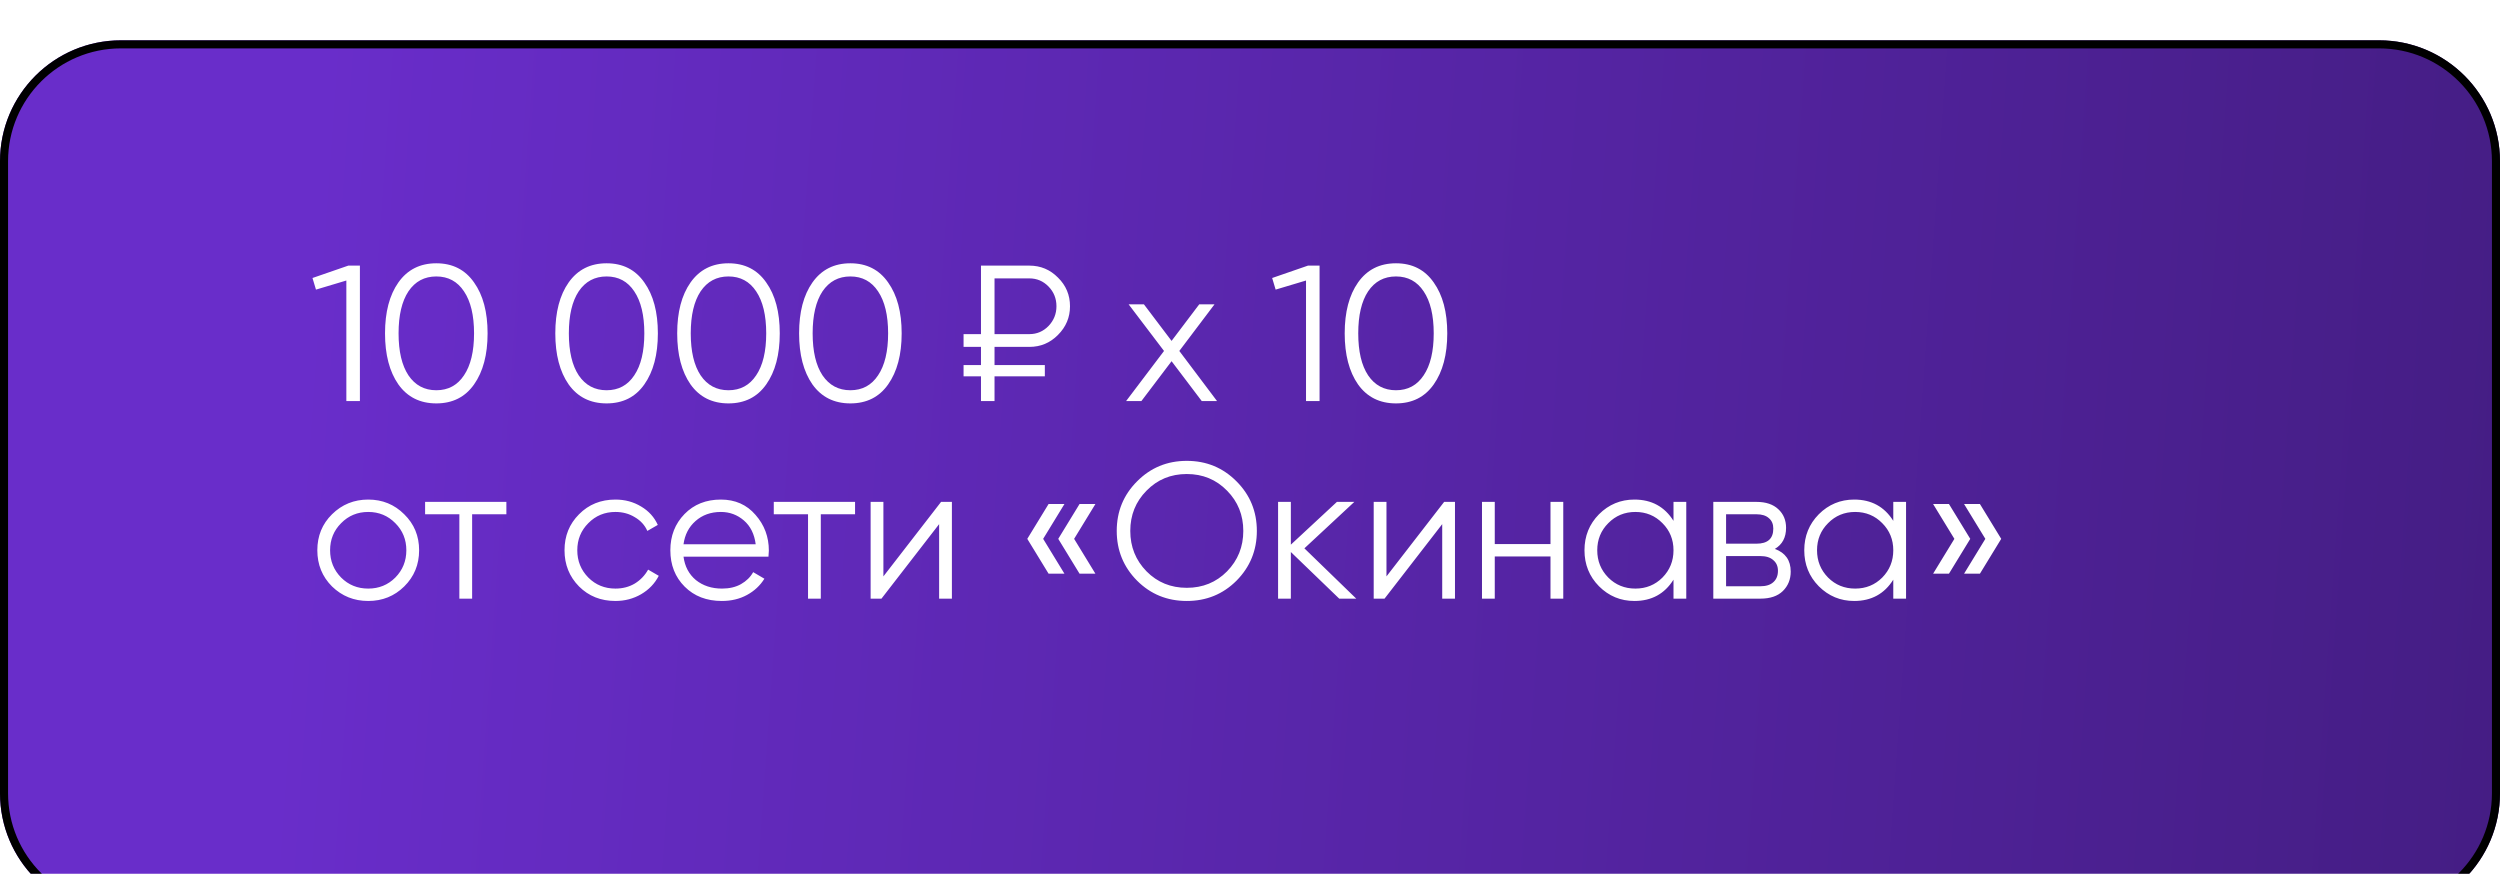
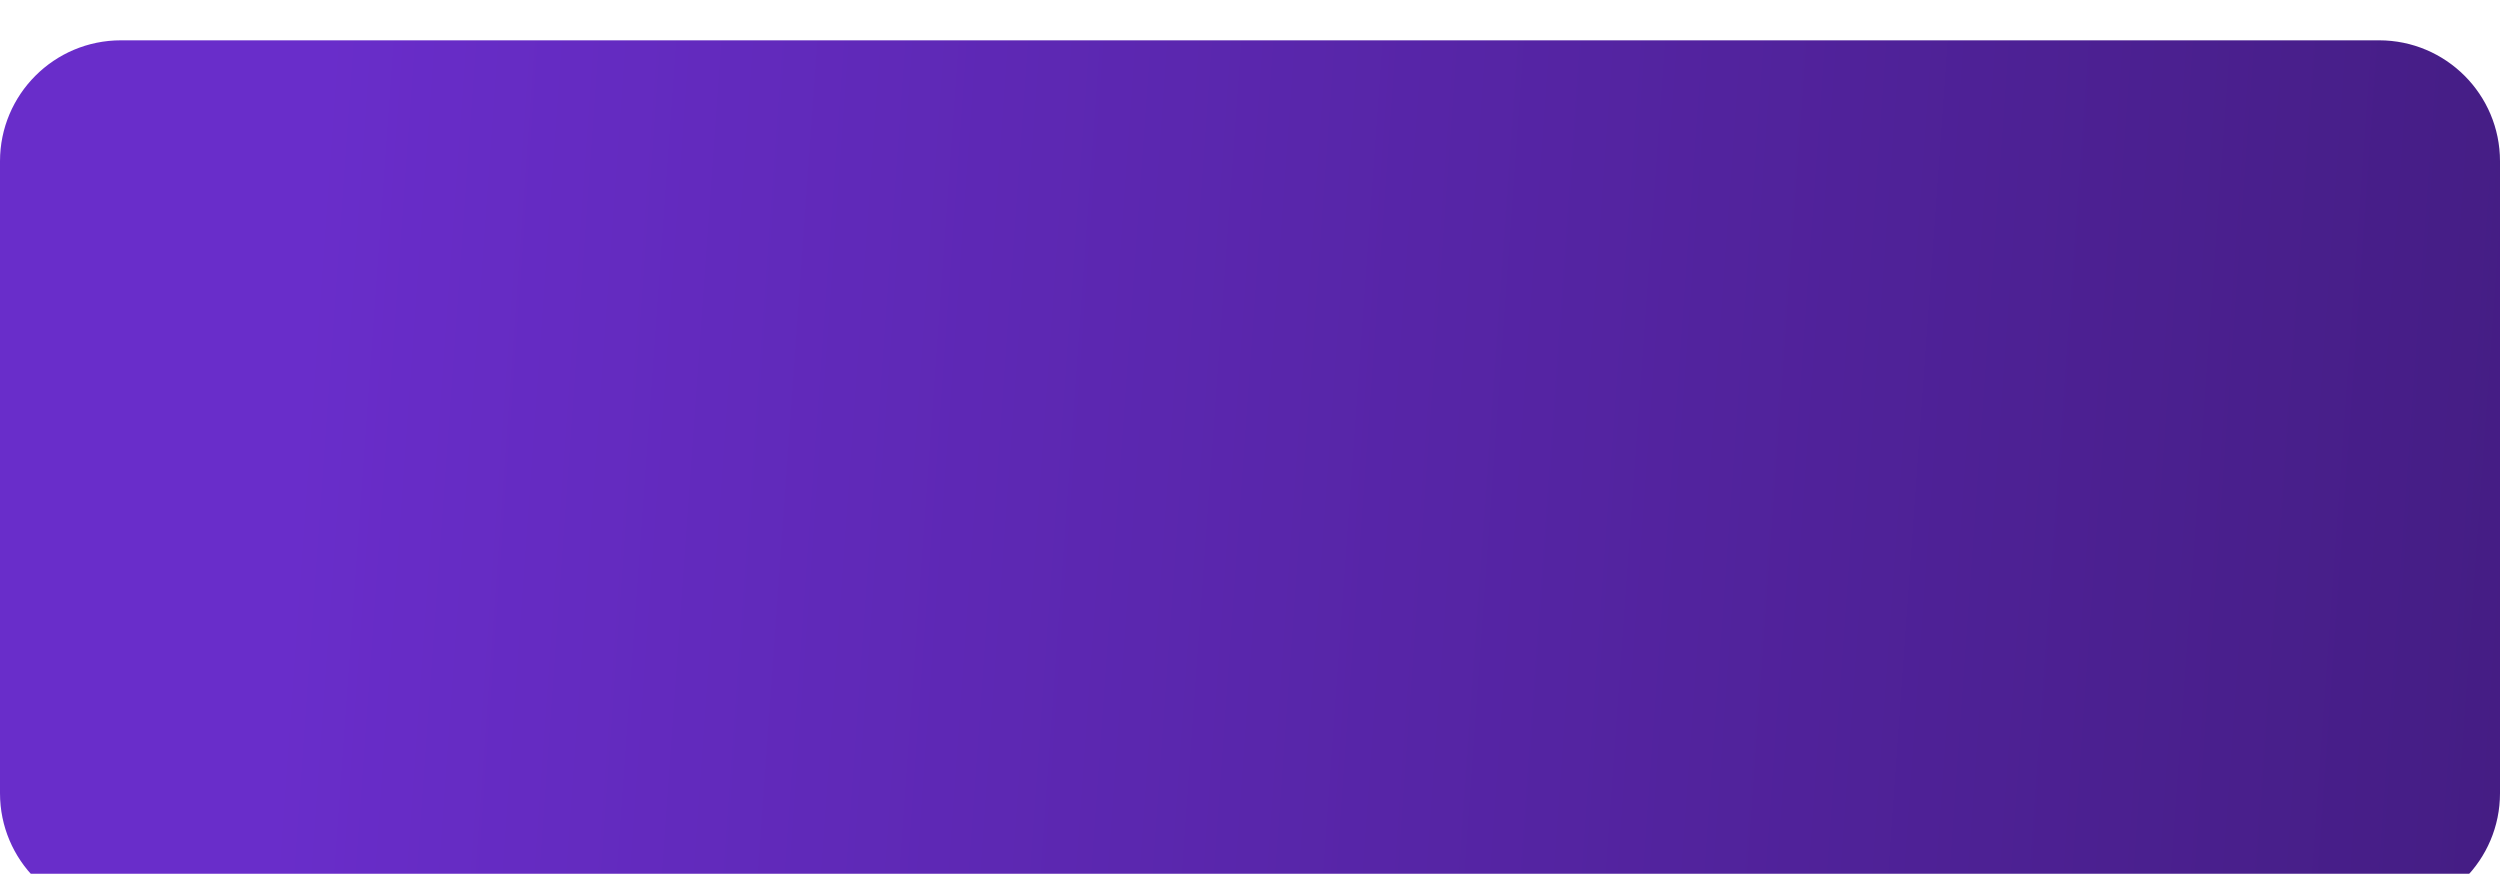
<svg xmlns="http://www.w3.org/2000/svg" width="329" height="115" viewBox="0 0 329 115" fill="none">
  <g filter="url(#filter0_ii_2007_1243)" data-figma-bg-blur-radius="10.9298">
    <path d="M0 15.917C0 7.126 7.126 0 15.917 0H313.083C321.874 0 329 7.126 329 15.917V99.083C329 107.874 321.874 115 313.083 115H15.917C7.126 115 0 107.874 0 99.083V15.917Z" fill="url(#paint0_linear_2007_1243)" />
-     <path d="M15.917 0.53H313.083C321.581 0.53 328.47 7.419 328.47 15.917V99.083C328.47 107.581 321.581 114.47 313.083 114.47H15.917C7.419 114.47 0.53 107.581 0.53 99.083V15.917C0.53 7.419 7.419 0.53 15.917 0.53Z" stroke="black" stroke-width="1.061" />
  </g>
-   <path d="M45.835 34.955H47.363V52.782H45.58V36.916L41.582 38.113L41.123 36.585L45.835 34.955ZM62.385 50.592C61.213 52.256 59.558 53.088 57.418 53.088C55.279 53.088 53.615 52.256 52.427 50.592C51.255 48.911 50.669 46.67 50.669 43.869C50.669 41.067 51.255 38.835 52.427 37.171C53.615 35.49 55.279 34.649 57.418 34.649C59.558 34.649 61.213 35.49 62.385 37.171C63.573 38.835 64.167 41.067 64.167 43.869C64.167 46.67 63.573 48.911 62.385 50.592ZM53.751 49.395C54.634 50.702 55.856 51.356 57.418 51.356C58.98 51.356 60.194 50.702 61.06 49.395C61.943 48.088 62.385 46.246 62.385 43.869C62.385 41.492 61.943 39.65 61.06 38.342C60.194 37.035 58.98 36.381 57.418 36.381C55.856 36.381 54.634 37.035 53.751 38.342C52.885 39.65 52.452 41.492 52.452 43.869C52.452 46.246 52.885 48.088 53.751 49.395ZM84.793 50.592C83.621 52.256 81.966 53.088 79.827 53.088C77.688 53.088 76.024 52.256 74.835 50.592C73.664 48.911 73.078 46.67 73.078 43.869C73.078 41.067 73.664 38.835 74.835 37.171C76.024 35.49 77.688 34.649 79.827 34.649C81.966 34.649 83.621 35.49 84.793 37.171C85.981 38.835 86.576 41.067 86.576 43.869C86.576 46.67 85.981 48.911 84.793 50.592ZM76.159 49.395C77.042 50.702 78.265 51.356 79.827 51.356C81.389 51.356 82.603 50.702 83.469 49.395C84.351 48.088 84.793 46.246 84.793 43.869C84.793 41.492 84.351 39.65 83.469 38.342C82.603 37.035 81.389 36.381 79.827 36.381C78.265 36.381 77.042 37.035 76.159 38.342C75.293 39.65 74.861 41.492 74.861 43.869C74.861 46.246 75.293 48.088 76.159 49.395ZM100.834 50.592C99.663 52.256 98.007 53.088 95.868 53.088C93.729 53.088 92.065 52.256 90.877 50.592C89.705 48.911 89.119 46.67 89.119 43.869C89.119 41.067 89.705 38.835 90.877 37.171C92.065 35.49 93.729 34.649 95.868 34.649C98.007 34.649 99.663 35.49 100.834 37.171C102.023 38.835 102.617 41.067 102.617 43.869C102.617 46.67 102.023 48.911 100.834 50.592ZM92.201 49.395C93.084 50.702 94.306 51.356 95.868 51.356C97.43 51.356 98.644 50.702 99.51 49.395C100.393 48.088 100.834 46.246 100.834 43.869C100.834 41.492 100.393 39.65 99.51 38.342C98.644 37.035 97.43 36.381 95.868 36.381C94.306 36.381 93.084 37.035 92.201 38.342C91.335 39.65 90.902 41.492 90.902 43.869C90.902 46.246 91.335 48.088 92.201 49.395ZM116.876 50.592C115.704 52.256 114.049 53.088 111.91 53.088C109.77 53.088 108.107 52.256 106.918 50.592C105.747 48.911 105.161 46.67 105.161 43.869C105.161 41.067 105.747 38.835 106.918 37.171C108.107 35.49 109.77 34.649 111.91 34.649C114.049 34.649 115.704 35.49 116.876 37.171C118.064 38.835 118.659 41.067 118.659 43.869C118.659 46.67 118.064 48.911 116.876 50.592ZM108.242 49.395C109.125 50.702 110.348 51.356 111.91 51.356C113.472 51.356 114.686 50.702 115.552 49.395C116.434 48.088 116.876 46.246 116.876 43.869C116.876 41.492 116.434 39.65 115.552 38.342C114.686 37.035 113.472 36.381 111.91 36.381C110.348 36.381 109.125 37.035 108.242 38.342C107.376 39.65 106.944 41.492 106.944 43.869C106.944 46.246 107.376 48.088 108.242 49.395ZM135.464 45.651H130.88V48.045H137.501V49.522H130.88V52.782H129.097V49.522H126.805V48.045H129.097V45.651H126.805V43.971H129.097V34.955H135.464C136.941 34.955 138.198 35.481 139.233 36.534C140.286 37.57 140.812 38.826 140.812 40.303C140.812 41.763 140.286 43.02 139.233 44.072C138.198 45.125 136.941 45.651 135.464 45.651ZM130.88 36.636V43.971H135.464C136.449 43.971 137.289 43.614 137.985 42.901C138.681 42.171 139.029 41.305 139.029 40.303C139.029 39.285 138.681 38.419 137.985 37.706C137.289 36.992 136.449 36.636 135.464 36.636H130.88ZM160.163 52.782H158.152L154.179 47.536L150.206 52.782H148.194L153.185 46.186L148.525 40.048H150.537L154.179 44.862L157.82 40.048H159.832L155.197 46.186L160.163 52.782ZM172.127 34.955H173.655V52.782H171.872V36.916L167.874 38.113L167.416 36.585L172.127 34.955ZM188.677 50.592C187.506 52.256 185.85 53.088 183.711 53.088C181.572 53.088 179.908 52.256 178.719 50.592C177.548 48.911 176.962 46.67 176.962 43.869C176.962 41.067 177.548 38.835 178.719 37.171C179.908 35.49 181.572 34.649 183.711 34.649C185.85 34.649 187.506 35.49 188.677 37.171C189.865 38.835 190.46 41.067 190.46 43.869C190.46 46.67 189.865 48.911 188.677 50.592ZM180.044 49.395C180.926 50.702 182.149 51.356 183.711 51.356C185.273 51.356 186.487 50.702 187.353 49.395C188.236 48.088 188.677 46.246 188.677 43.869C188.677 41.492 188.236 39.65 187.353 38.342C186.487 37.035 185.273 36.381 183.711 36.381C182.149 36.381 180.926 37.035 180.044 38.342C179.178 39.65 178.745 41.492 178.745 43.869C178.745 46.246 179.178 48.088 180.044 49.395ZM53.195 77.178C51.904 78.451 50.325 79.088 48.458 79.088C46.59 79.088 45.003 78.451 43.695 77.178C42.405 75.887 41.76 74.3 41.76 72.415C41.76 70.531 42.405 68.952 43.695 67.678C45.003 66.388 46.59 65.743 48.458 65.743C50.325 65.743 51.904 66.388 53.195 67.678C54.502 68.952 55.156 70.531 55.156 72.415C55.156 74.3 54.502 75.887 53.195 77.178ZM44.892 76.006C45.86 76.974 47.049 77.458 48.458 77.458C49.867 77.458 51.056 76.974 52.023 76.006C52.991 75.022 53.475 73.825 53.475 72.415C53.475 71.006 52.991 69.818 52.023 68.85C51.056 67.865 49.867 67.373 48.458 67.373C47.049 67.373 45.86 67.865 44.892 68.85C43.925 69.818 43.441 71.006 43.441 72.415C43.441 73.825 43.925 75.022 44.892 76.006ZM66.639 66.049V67.678H62.132V78.782H60.451V67.678H55.943V66.049H66.639ZM80.989 79.088C79.07 79.088 77.474 78.451 76.201 77.178C74.927 75.887 74.29 74.3 74.29 72.415C74.29 70.531 74.927 68.952 76.201 67.678C77.474 66.388 79.07 65.743 80.989 65.743C82.245 65.743 83.374 66.049 84.376 66.66C85.377 67.254 86.107 68.06 86.566 69.079L85.191 69.869C84.851 69.105 84.299 68.502 83.535 68.06C82.788 67.602 81.939 67.373 80.989 67.373C79.579 67.373 78.391 67.865 77.423 68.85C76.455 69.818 75.971 71.006 75.971 72.415C75.971 73.825 76.455 75.022 77.423 76.006C78.391 76.974 79.579 77.458 80.989 77.458C81.939 77.458 82.788 77.237 83.535 76.796C84.282 76.337 84.868 75.726 85.293 74.962L86.693 75.777C86.167 76.796 85.394 77.602 84.376 78.197C83.357 78.791 82.228 79.088 80.989 79.088ZM94.865 65.743C96.75 65.743 98.269 66.414 99.424 67.755C100.595 69.079 101.181 70.65 101.181 72.466C101.181 72.653 101.164 72.916 101.13 73.256H89.95C90.12 74.546 90.663 75.573 91.58 76.337C92.513 77.084 93.66 77.458 95.018 77.458C95.986 77.458 96.817 77.263 97.514 76.872C98.227 76.465 98.761 75.938 99.118 75.293L100.595 76.159C100.035 77.059 99.271 77.772 98.303 78.298C97.335 78.825 96.232 79.088 94.992 79.088C92.989 79.088 91.359 78.46 90.103 77.203C88.846 75.947 88.218 74.351 88.218 72.415C88.218 70.514 88.838 68.926 90.077 67.653C91.317 66.38 92.912 65.743 94.865 65.743ZM94.865 67.373C93.541 67.373 92.429 67.772 91.529 68.57C90.646 69.351 90.12 70.37 89.95 71.626H99.449C99.279 70.285 98.761 69.24 97.896 68.493C97.03 67.746 96.02 67.373 94.865 67.373ZM112.525 66.049V67.678H108.018V78.782H106.337V67.678H101.829V66.049H112.525ZM123.844 66.049H125.27V78.782H123.589V68.977L116 78.782H114.574V66.049H116.255V75.853L123.844 66.049ZM140.081 66.329L137.28 70.913L140.081 75.497H137.993L135.191 70.913L137.993 66.329H140.081ZM144.156 66.329L141.355 70.913L144.156 75.497H142.068L139.266 70.913L142.068 66.329H144.156ZM162.727 76.414C160.944 78.197 158.762 79.088 156.181 79.088C153.601 79.088 151.419 78.197 149.636 76.414C147.854 74.614 146.962 72.432 146.962 69.869C146.962 67.305 147.854 65.132 149.636 63.349C151.419 61.549 153.601 60.649 156.181 60.649C158.762 60.649 160.944 61.549 162.727 63.349C164.509 65.132 165.401 67.305 165.401 69.869C165.401 72.432 164.509 74.614 162.727 76.414ZM150.884 75.191C152.31 76.635 154.076 77.356 156.181 77.356C158.287 77.356 160.052 76.635 161.479 75.191C162.905 73.731 163.618 71.957 163.618 69.869C163.618 67.78 162.905 66.015 161.479 64.571C160.052 63.111 158.287 62.381 156.181 62.381C154.076 62.381 152.31 63.111 150.884 64.571C149.458 66.015 148.745 67.78 148.745 69.869C148.745 71.957 149.458 73.731 150.884 75.191ZM178.483 78.782H176.242L169.876 72.645V78.782H168.195V66.049H169.876V71.677L175.937 66.049H178.229L171.658 72.161L178.483 78.782ZM190.049 66.049H191.475V78.782H189.795V68.977L182.205 78.782H180.779V66.049H182.46V75.853L190.049 66.049ZM204.045 66.049H205.726V78.782H204.045V73.23H196.711V78.782H195.03V66.049H196.711V71.6H204.045V66.049ZM220.232 66.049H221.913V78.782H220.232V76.286C219.06 78.154 217.345 79.088 215.087 79.088C213.271 79.088 211.717 78.443 210.427 77.152C209.153 75.862 208.517 74.283 208.517 72.415C208.517 70.548 209.153 68.969 210.427 67.678C211.717 66.388 213.271 65.743 215.087 65.743C217.345 65.743 219.06 66.677 220.232 68.544V66.049ZM211.649 76.006C212.617 76.974 213.805 77.458 215.215 77.458C216.624 77.458 217.812 76.974 218.78 76.006C219.748 75.022 220.232 73.825 220.232 72.415C220.232 71.006 219.748 69.818 218.78 68.85C217.812 67.865 216.624 67.373 215.215 67.373C213.805 67.373 212.617 67.865 211.649 68.85C210.681 69.818 210.198 71.006 210.198 72.415C210.198 73.825 210.681 75.022 211.649 76.006ZM233.57 72.237C234.962 72.746 235.658 73.74 235.658 75.217C235.658 76.252 235.31 77.11 234.614 77.789C233.935 78.451 232.95 78.782 231.66 78.782H225.471V66.049H231.151C232.39 66.049 233.349 66.371 234.029 67.016C234.708 67.644 235.047 68.459 235.047 69.461C235.047 70.734 234.555 71.66 233.57 72.237ZM231.151 67.678H227.152V71.549H231.151C232.628 71.549 233.366 70.887 233.366 69.563C233.366 68.969 233.171 68.51 232.781 68.188C232.407 67.848 231.864 67.678 231.151 67.678ZM231.66 77.152C232.407 77.152 232.976 76.974 233.366 76.618C233.774 76.261 233.978 75.76 233.978 75.115C233.978 74.521 233.774 74.054 233.366 73.714C232.976 73.358 232.407 73.179 231.66 73.179H227.152V77.152H231.66ZM249.156 66.049H250.837V78.782H249.156V76.286C247.985 78.154 246.27 79.088 244.012 79.088C242.195 79.088 240.642 78.443 239.351 77.152C238.078 75.862 237.441 74.283 237.441 72.415C237.441 70.548 238.078 68.969 239.351 67.678C240.642 66.388 242.195 65.743 244.012 65.743C246.27 65.743 247.985 66.677 249.156 68.544V66.049ZM240.574 76.006C241.541 76.974 242.73 77.458 244.139 77.458C245.548 77.458 246.737 76.974 247.705 76.006C248.672 75.022 249.156 73.825 249.156 72.415C249.156 71.006 248.672 69.818 247.705 68.85C246.737 67.865 245.548 67.373 244.139 67.373C242.73 67.373 241.541 67.865 240.574 68.85C239.606 69.818 239.122 71.006 239.122 72.415C239.122 73.825 239.606 75.022 240.574 76.006ZM256.484 66.329L259.286 70.913L256.484 75.497H254.396L257.197 70.913L254.396 66.329H256.484ZM260.559 66.329L263.36 70.913L260.559 75.497H258.471L261.272 70.913L258.471 66.329H260.559Z" fill="white" />
  <defs>
    <filter id="filter0_ii_2007_1243" x="-10.93" y="-10.93" width="350.86" height="136.86" filterUnits="userSpaceOnUse" color-interpolation-filters="sRGB">
      <feFlood flood-opacity="0" result="BackgroundImageFix" />
      <feBlend mode="normal" in="SourceGraphic" in2="BackgroundImageFix" result="shape" />
      <feColorMatrix in="SourceAlpha" type="matrix" values="0 0 0 0 0 0 0 0 0 0 0 0 0 0 0 0 0 0 127 0" result="hardAlpha" />
      <feOffset />
      <feGaussianBlur stdDeviation="11.407" />
      <feComposite in2="hardAlpha" operator="arithmetic" k2="-1" k3="1" />
      <feColorMatrix type="matrix" values="0 0 0 0 0.129 0 0 0 0 0.083 0 0 0 0 0.266 0 0 0 0.05 0" />
      <feBlend mode="normal" in2="shape" result="effect1_innerShadow_2007_1243" />
      <feColorMatrix in="SourceAlpha" type="matrix" values="0 0 0 0 0 0 0 0 0 0 0 0 0 0 0 0 0 0 127 0" result="hardAlpha" />
      <feOffset dy="5.306" />
      <feGaussianBlur stdDeviation="2.706" />
      <feComposite in2="hardAlpha" operator="arithmetic" k2="-1" k3="1" />
      <feColorMatrix type="matrix" values="0 0 0 0 1 0 0 0 0 1 0 0 0 0 1 0 0 0 0.15 0" />
      <feBlend mode="normal" in2="effect1_innerShadow_2007_1243" result="effect2_innerShadow_2007_1243" />
    </filter>
    <clipPath id="bgblur_0_2007_1243_clip_path" transform="translate(10.93 10.93)">
-       <path d="M0 15.917C0 7.126 7.126 0 15.917 0H313.083C321.874 0 329 7.126 329 15.917V99.083C329 107.874 321.874 115 313.083 115H15.917C7.126 115 0 107.874 0 99.083V15.917Z" />
-     </clipPath>
+       </clipPath>
    <linearGradient id="paint0_linear_2007_1243" x1="29.195" y1="58.028" x2="463.772" y2="89.074" gradientUnits="userSpaceOnUse">
      <stop offset="0.021" stop-color="#692DCA" />
      <stop offset="1" stop-color="#341664" />
    </linearGradient>
  </defs>
</svg>